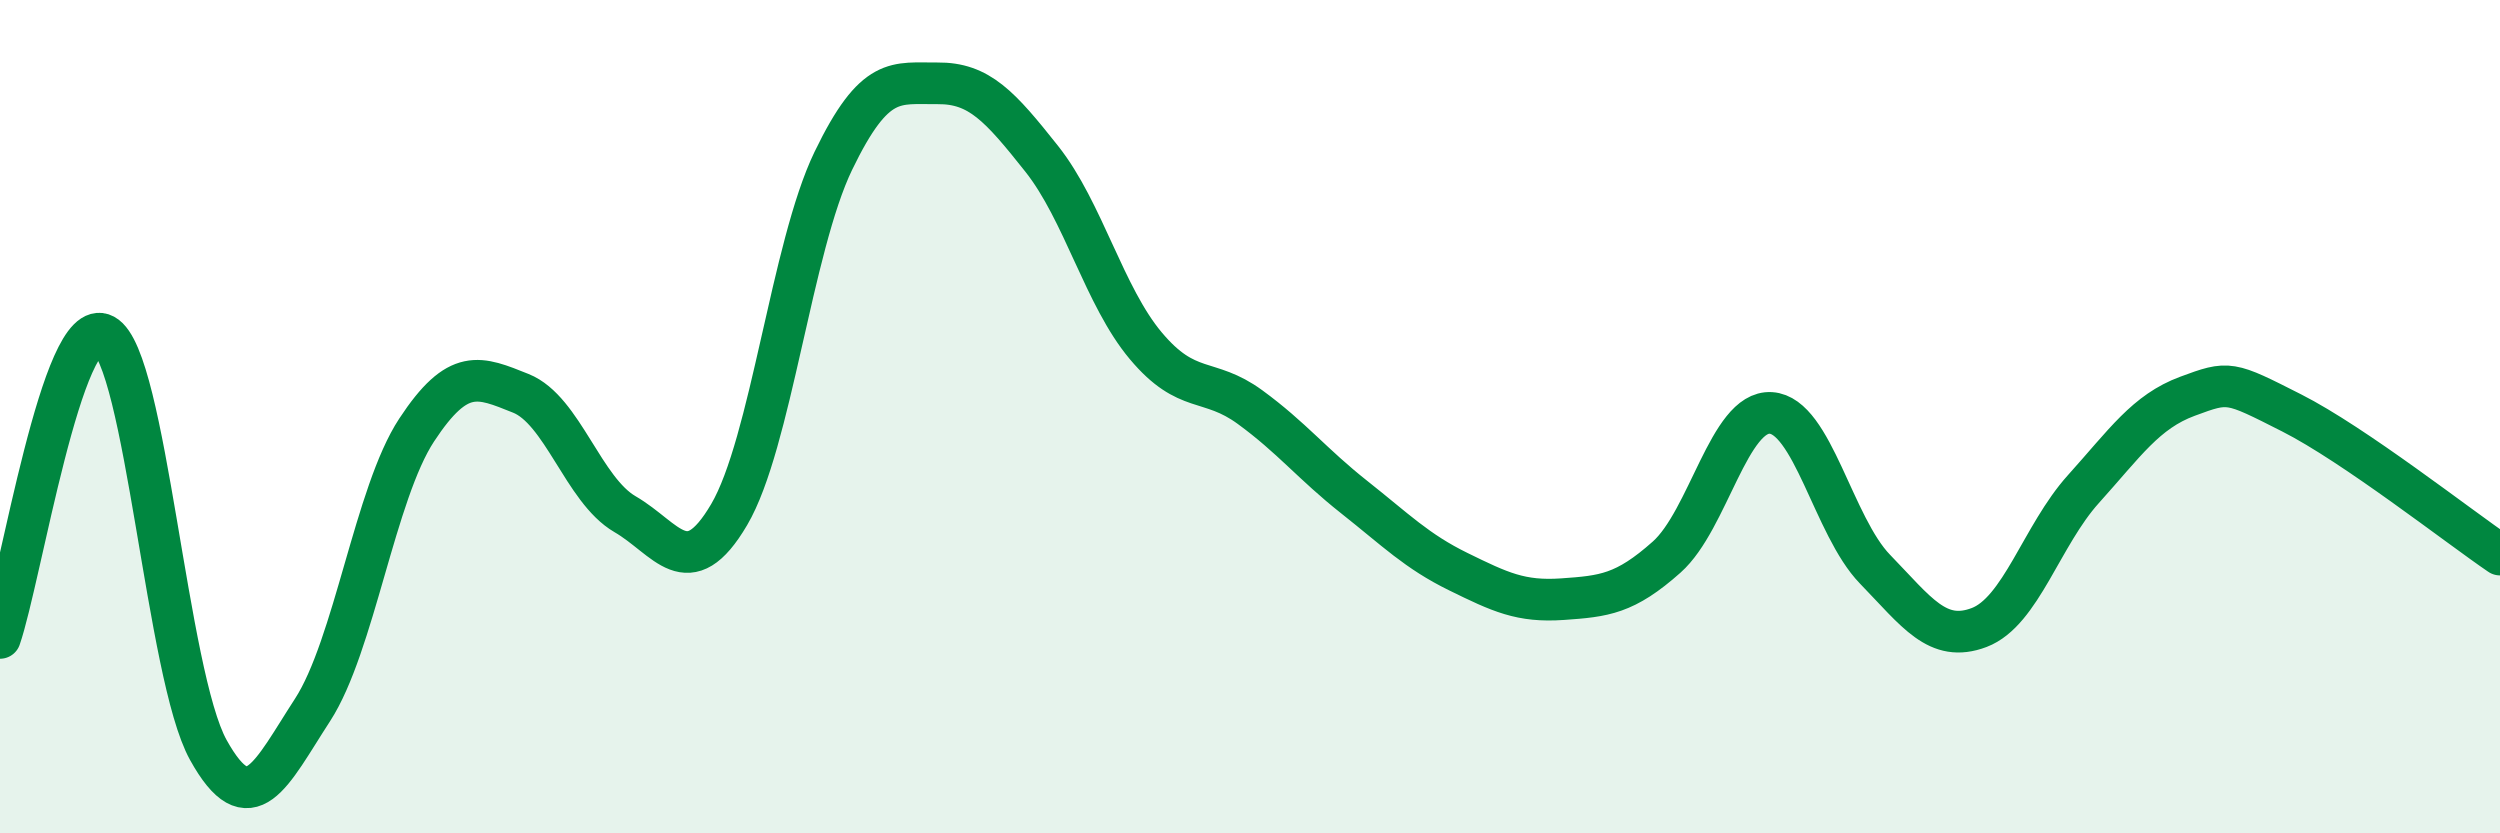
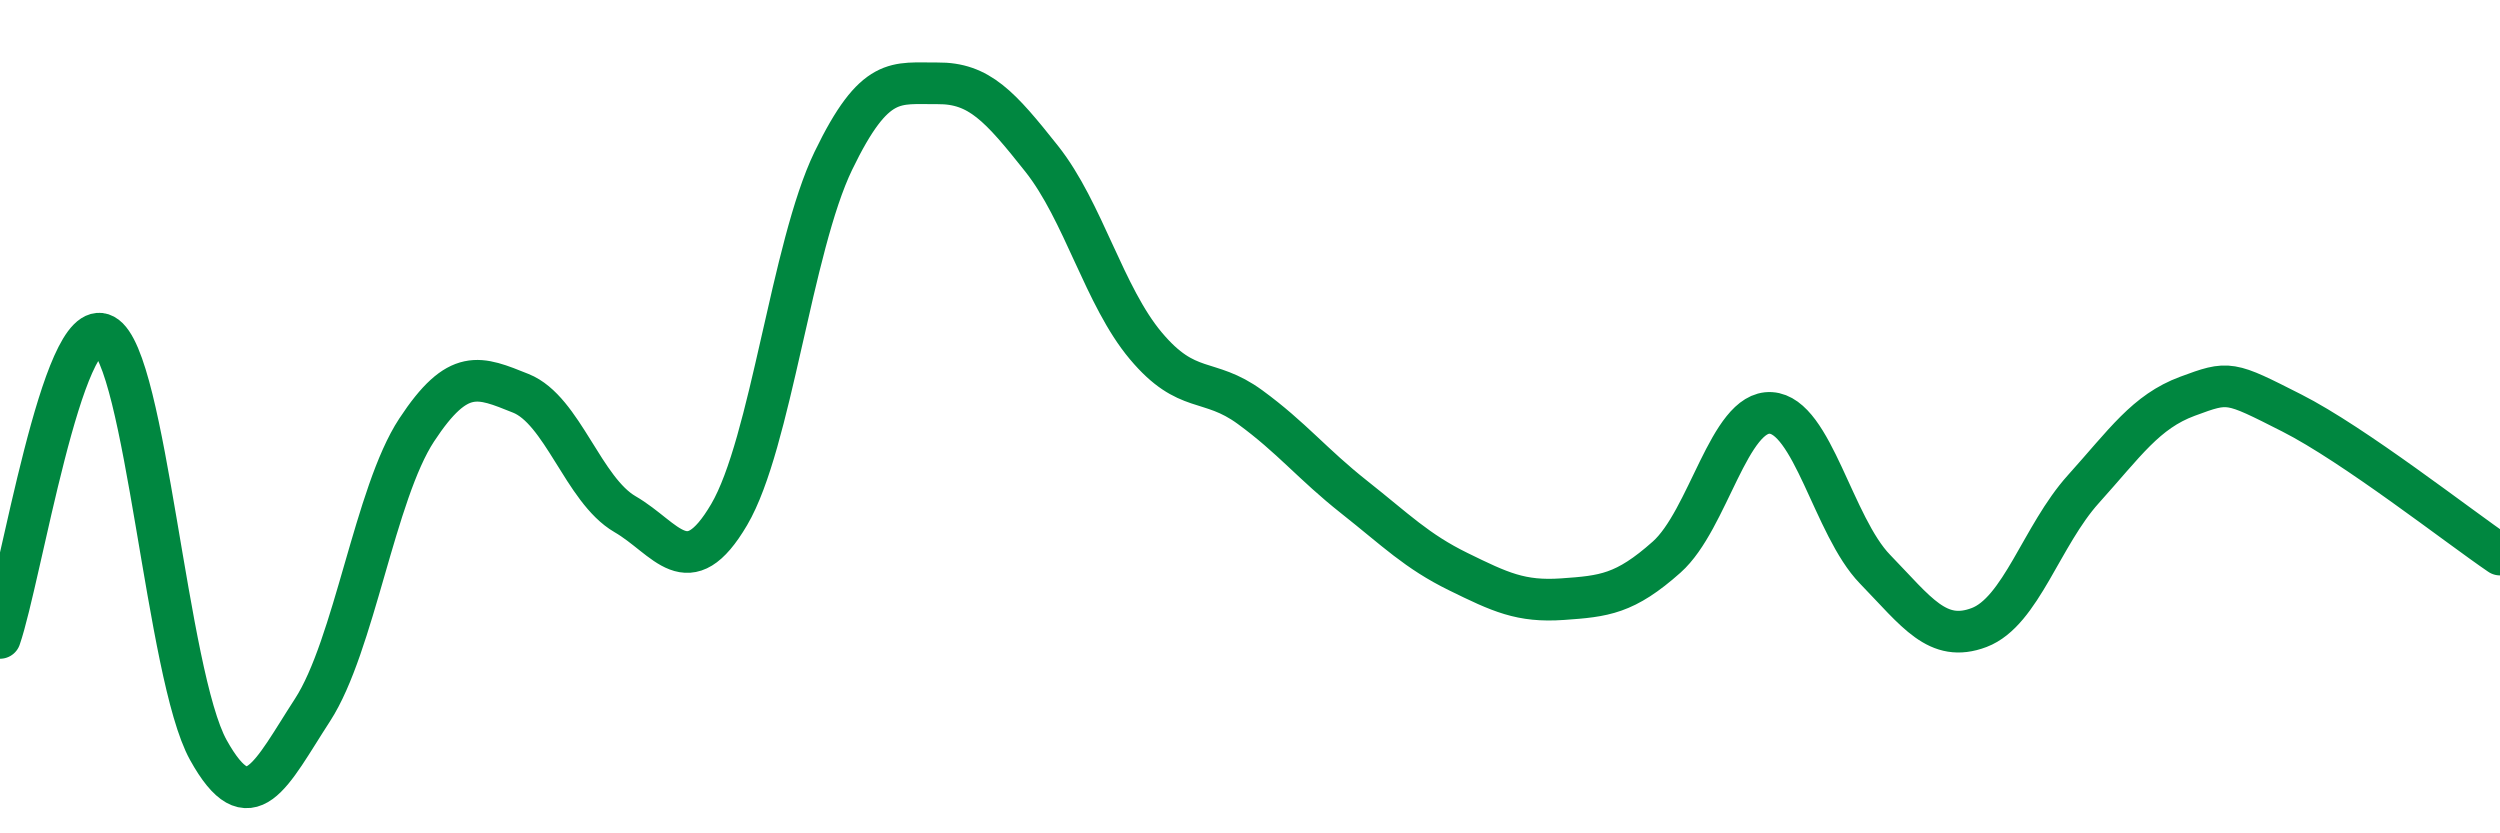
<svg xmlns="http://www.w3.org/2000/svg" width="60" height="20" viewBox="0 0 60 20">
-   <path d="M 0,15.31 C 0.5,13.86 1.5,7.5 2.5,8.04 C 3.5,8.58 4,16.2 5,18 C 6,19.8 6.5,18.58 7.5,17.04 C 8.5,15.5 9,11.84 10,10.32 C 11,8.8 11.5,9.04 12.5,9.44 C 13.5,9.84 14,11.76 15,12.34 C 16,12.92 16.5,14.05 17.5,12.35 C 18.5,10.65 19,5.93 20,3.86 C 21,1.79 21.5,2.01 22.5,2 C 23.5,1.99 24,2.55 25,3.81 C 26,5.07 26.5,7.11 27.5,8.3 C 28.5,9.49 29,9.04 30,9.77 C 31,10.5 31.5,11.14 32.5,11.93 C 33.5,12.72 34,13.23 35,13.72 C 36,14.21 36.5,14.45 37.5,14.38 C 38.5,14.31 39,14.26 40,13.37 C 41,12.48 41.5,9.85 42.5,9.91 C 43.5,9.97 44,12.63 45,13.66 C 46,14.69 46.5,15.44 47.5,15.06 C 48.5,14.68 49,12.85 50,11.74 C 51,10.63 51.5,9.88 52.5,9.51 C 53.5,9.14 53.5,9.15 55,9.91 C 56.5,10.67 59,12.63 60,13.31L60 20L0 20Z" fill="#008740" opacity="0.1" stroke-linecap="round" stroke-linejoin="round" />
  <path d="M 0,15.31 C 0.5,13.86 1.5,7.5 2.5,8.04 C 3.5,8.58 4,16.2 5,18 C 6,19.8 6.5,18.58 7.5,17.04 C 8.5,15.5 9,11.84 10,10.32 C 11,8.8 11.5,9.04 12.5,9.44 C 13.5,9.84 14,11.76 15,12.34 C 16,12.92 16.5,14.05 17.5,12.35 C 18.5,10.65 19,5.93 20,3.86 C 21,1.79 21.5,2.01 22.5,2 C 23.5,1.99 24,2.55 25,3.81 C 26,5.07 26.5,7.11 27.5,8.3 C 28.5,9.49 29,9.04 30,9.77 C 31,10.5 31.5,11.14 32.5,11.93 C 33.5,12.72 34,13.23 35,13.72 C 36,14.21 36.5,14.45 37.5,14.38 C 38.5,14.31 39,14.26 40,13.37 C 41,12.48 41.5,9.85 42.5,9.91 C 43.5,9.97 44,12.63 45,13.66 C 46,14.69 46.5,15.44 47.5,15.06 C 48.5,14.68 49,12.85 50,11.74 C 51,10.63 51.5,9.88 52.5,9.51 C 53.5,9.14 53.5,9.15 55,9.91 C 56.5,10.67 59,12.63 60,13.31" stroke="#008740" stroke-width="1" fill="none" stroke-linecap="round" stroke-linejoin="round" />
</svg>